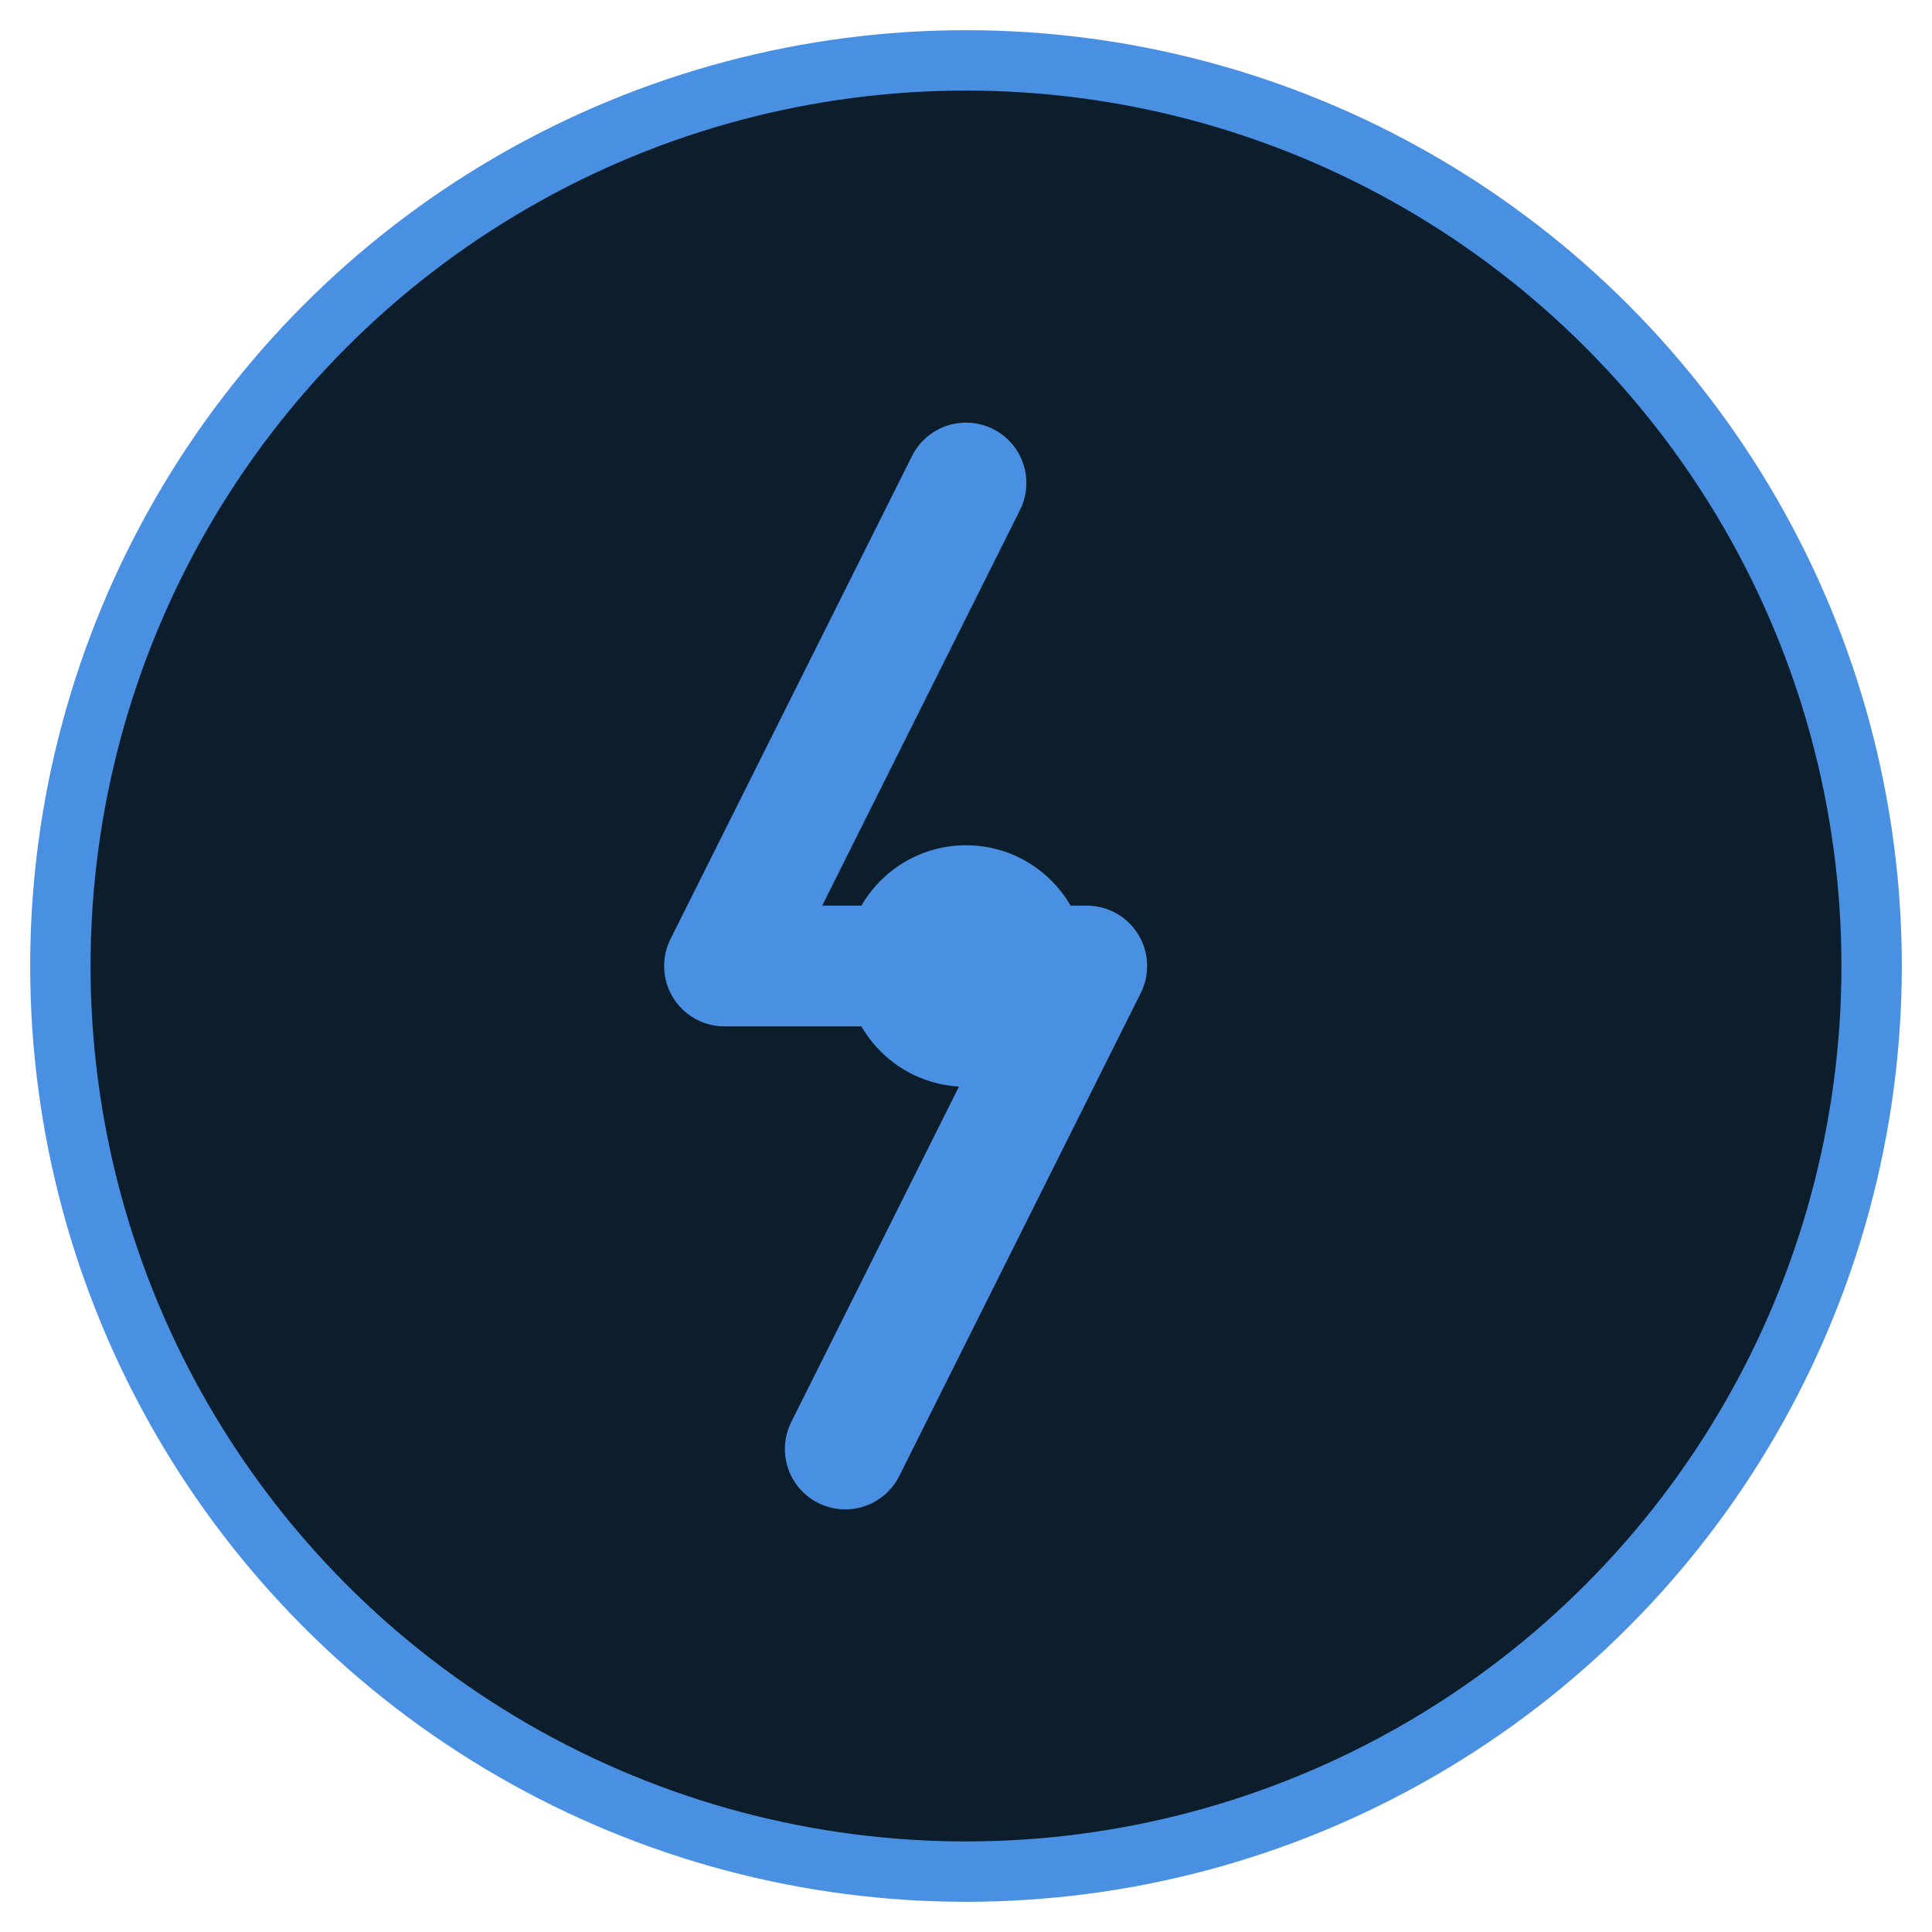
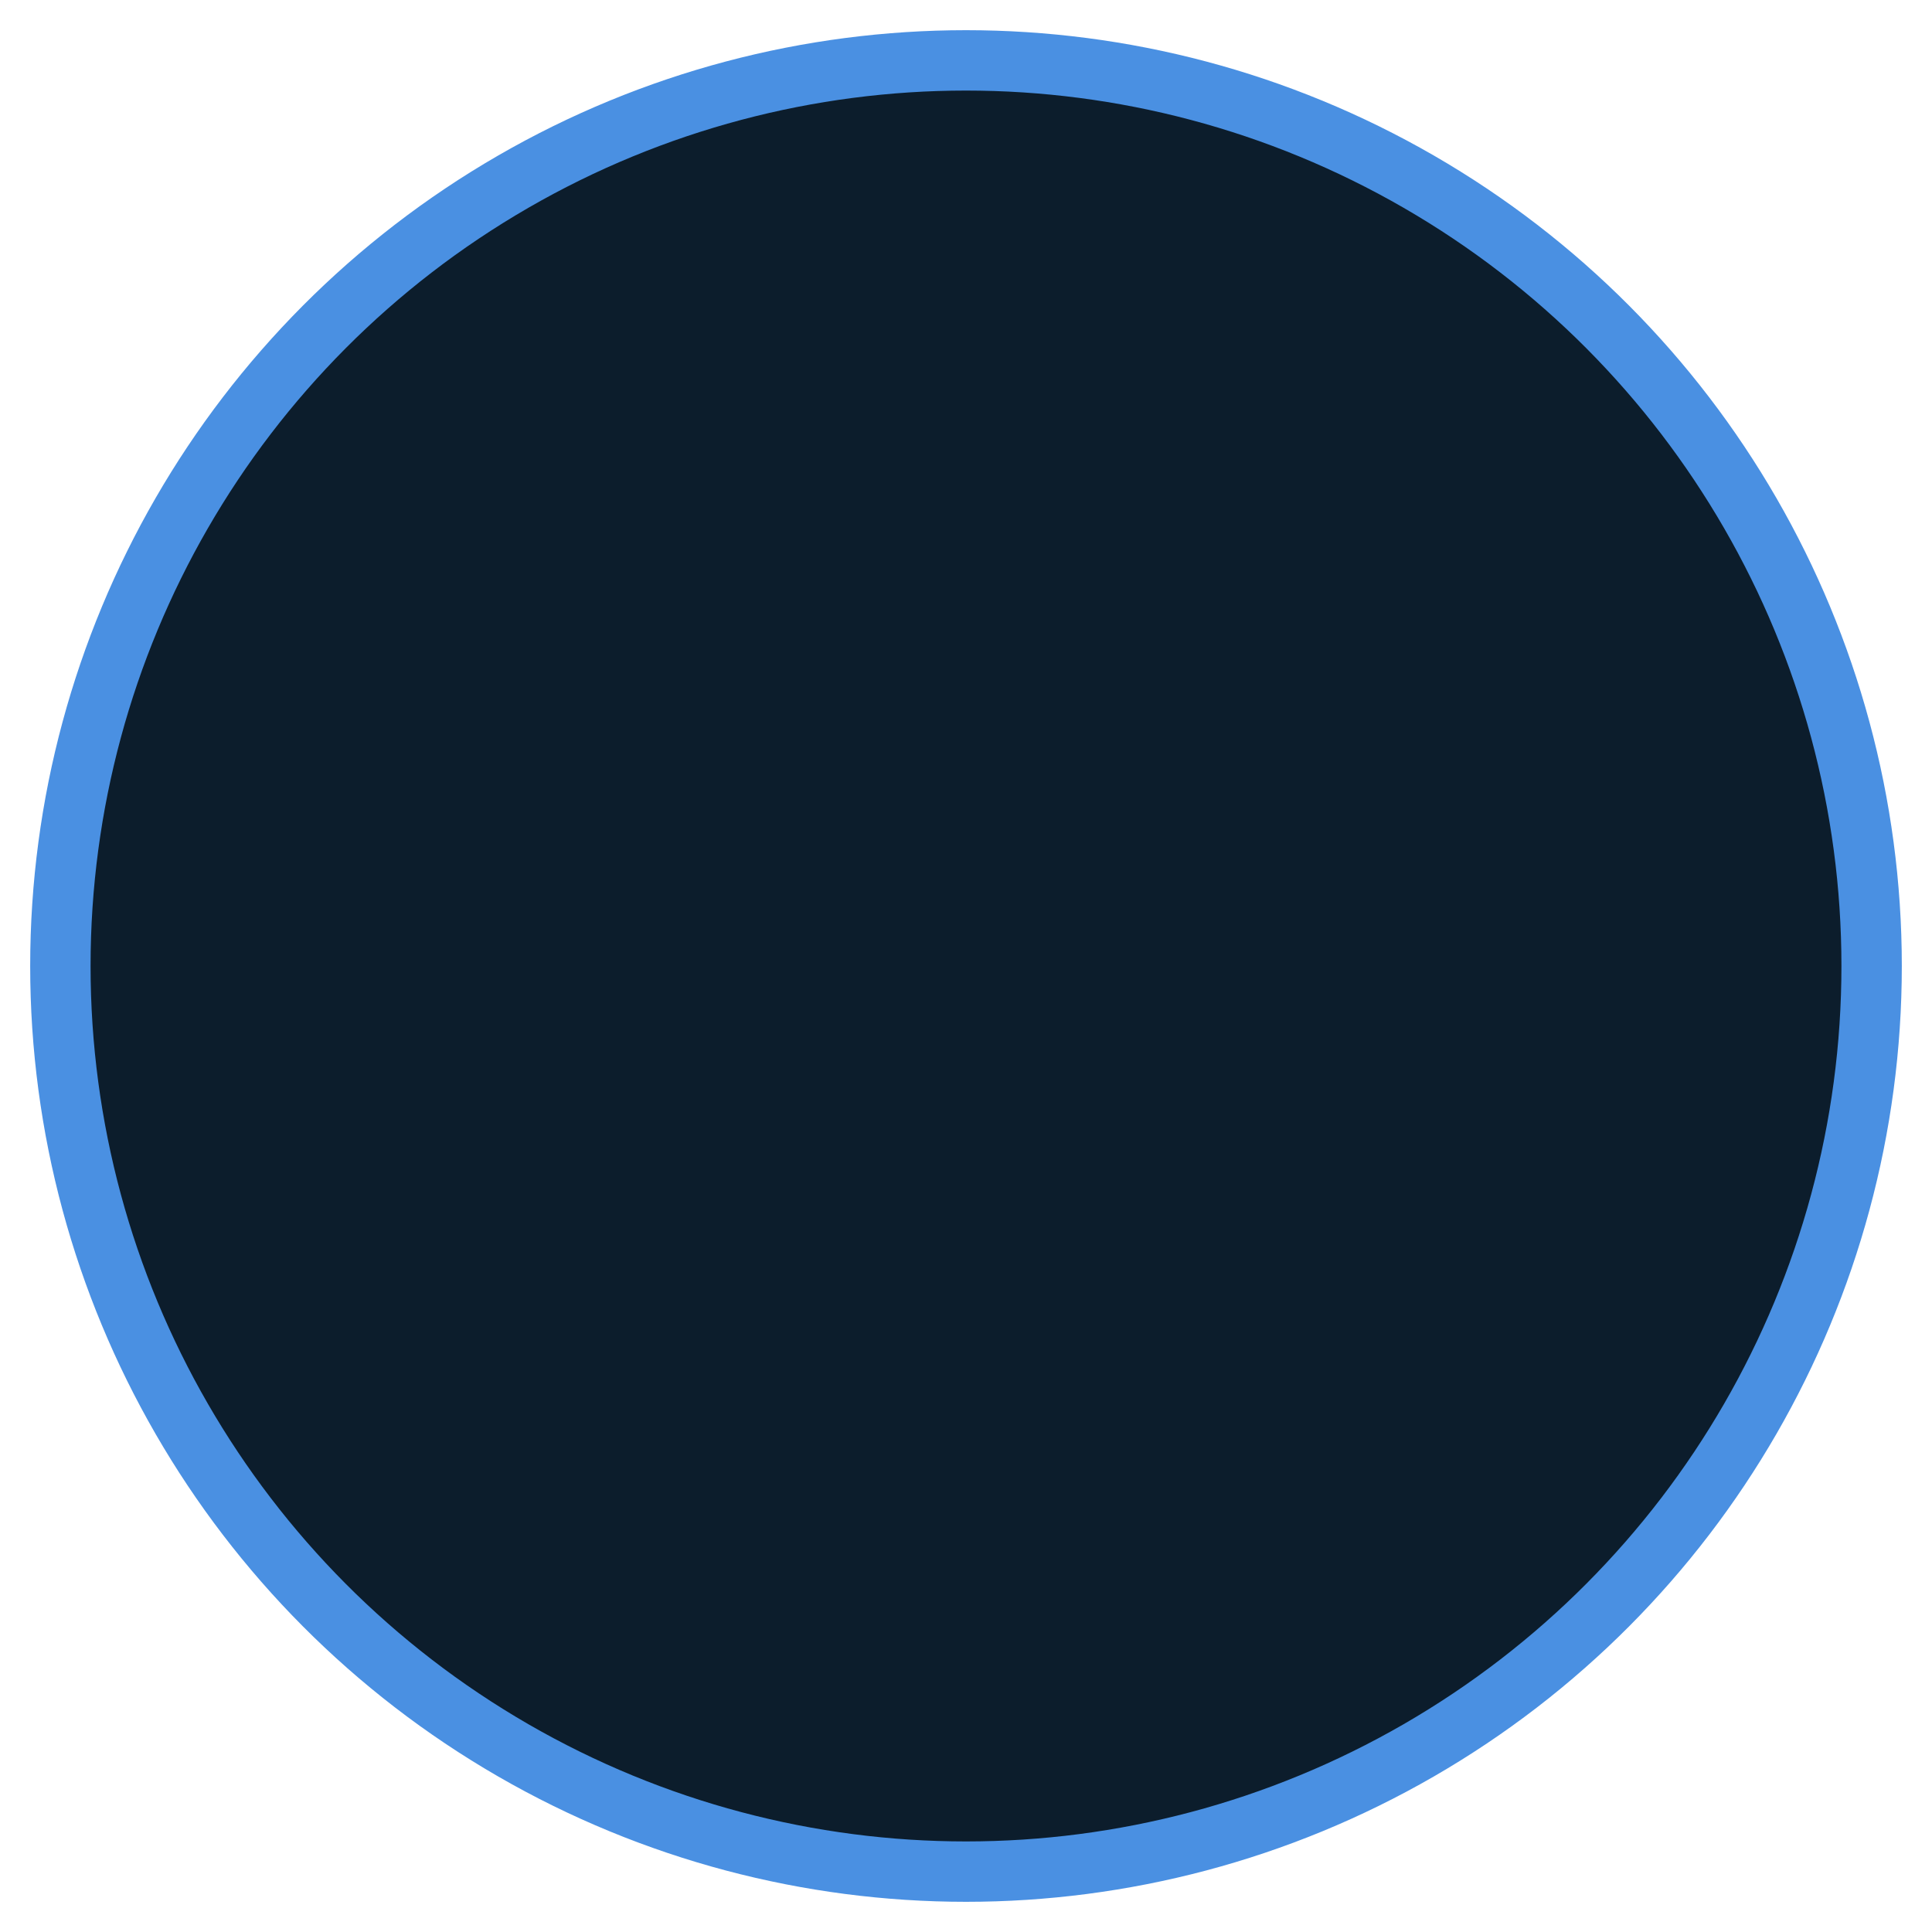
<svg xmlns="http://www.w3.org/2000/svg" viewBox="0 0 32 32" width="32" height="32">
  <circle cx="16" cy="16" r="15" fill="#0C1D2C" stroke="#4A90E2" stroke-width="1" />
-   <path d="M16 8 L12 16 L18 16 L14 24" stroke="#4A90E2" stroke-width="2" fill="none" stroke-linecap="round" stroke-linejoin="round" />
-   <circle cx="16" cy="16" r="2" fill="#4A90E2" />
</svg>